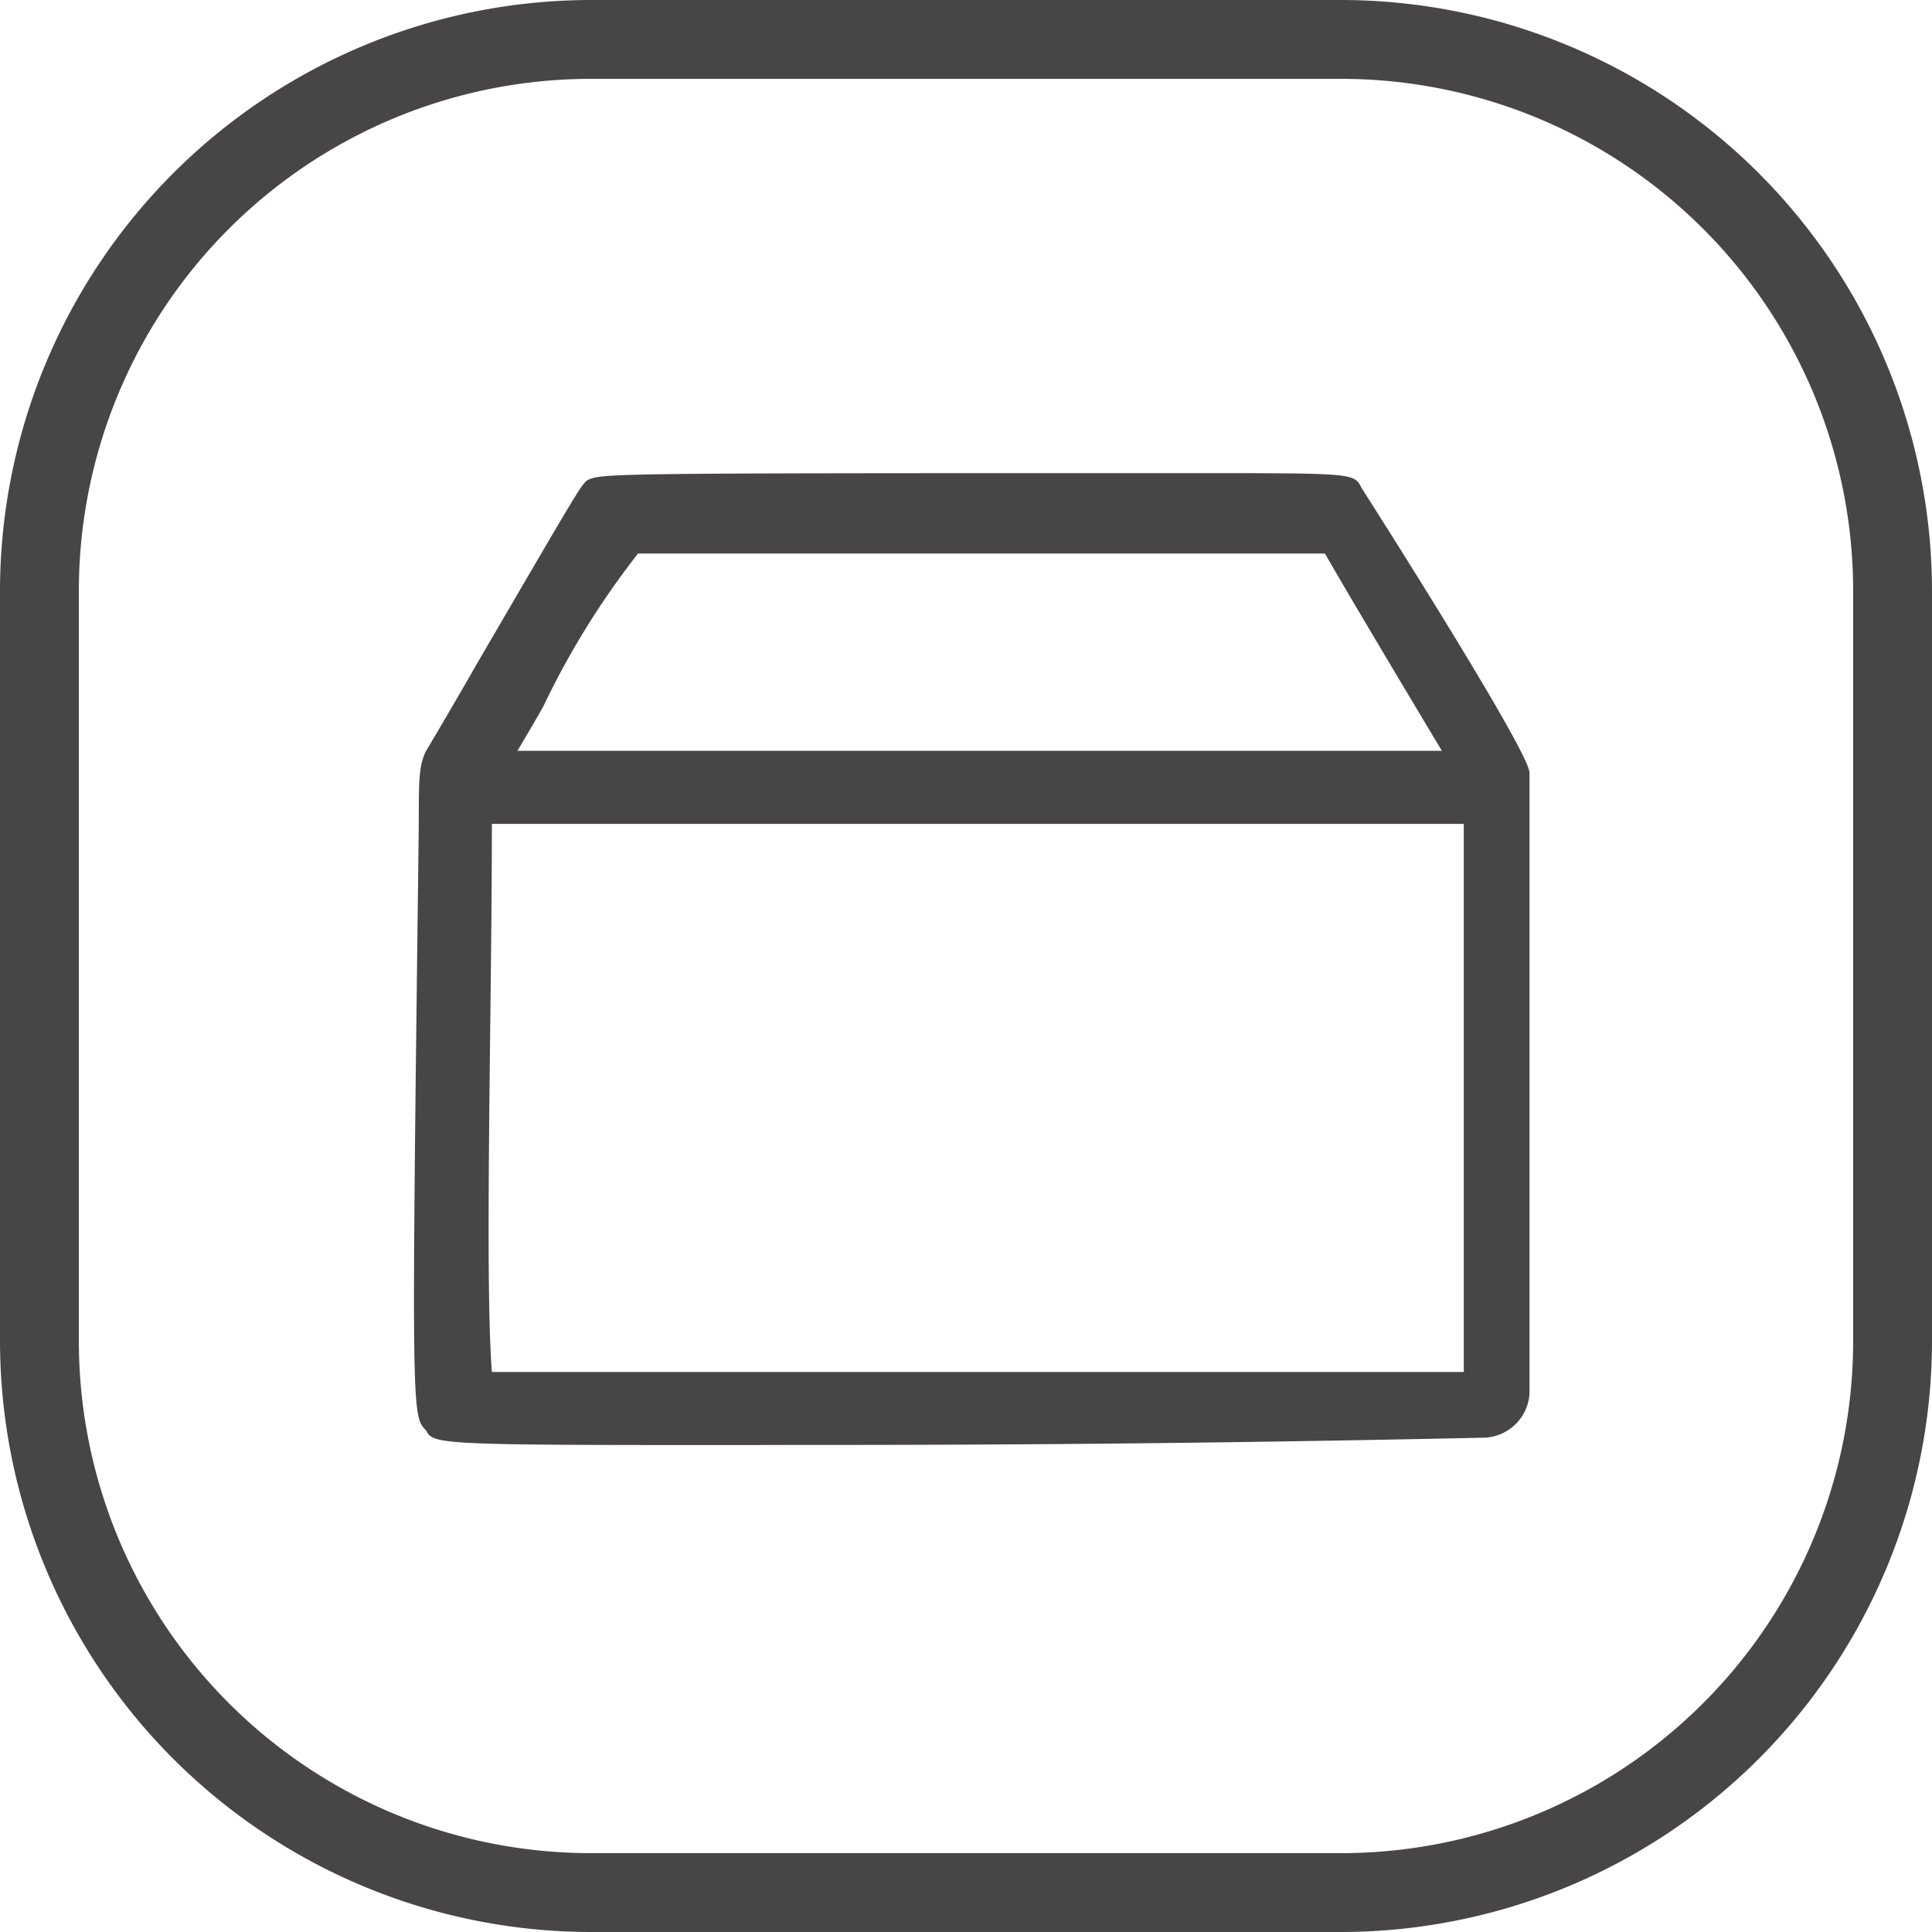
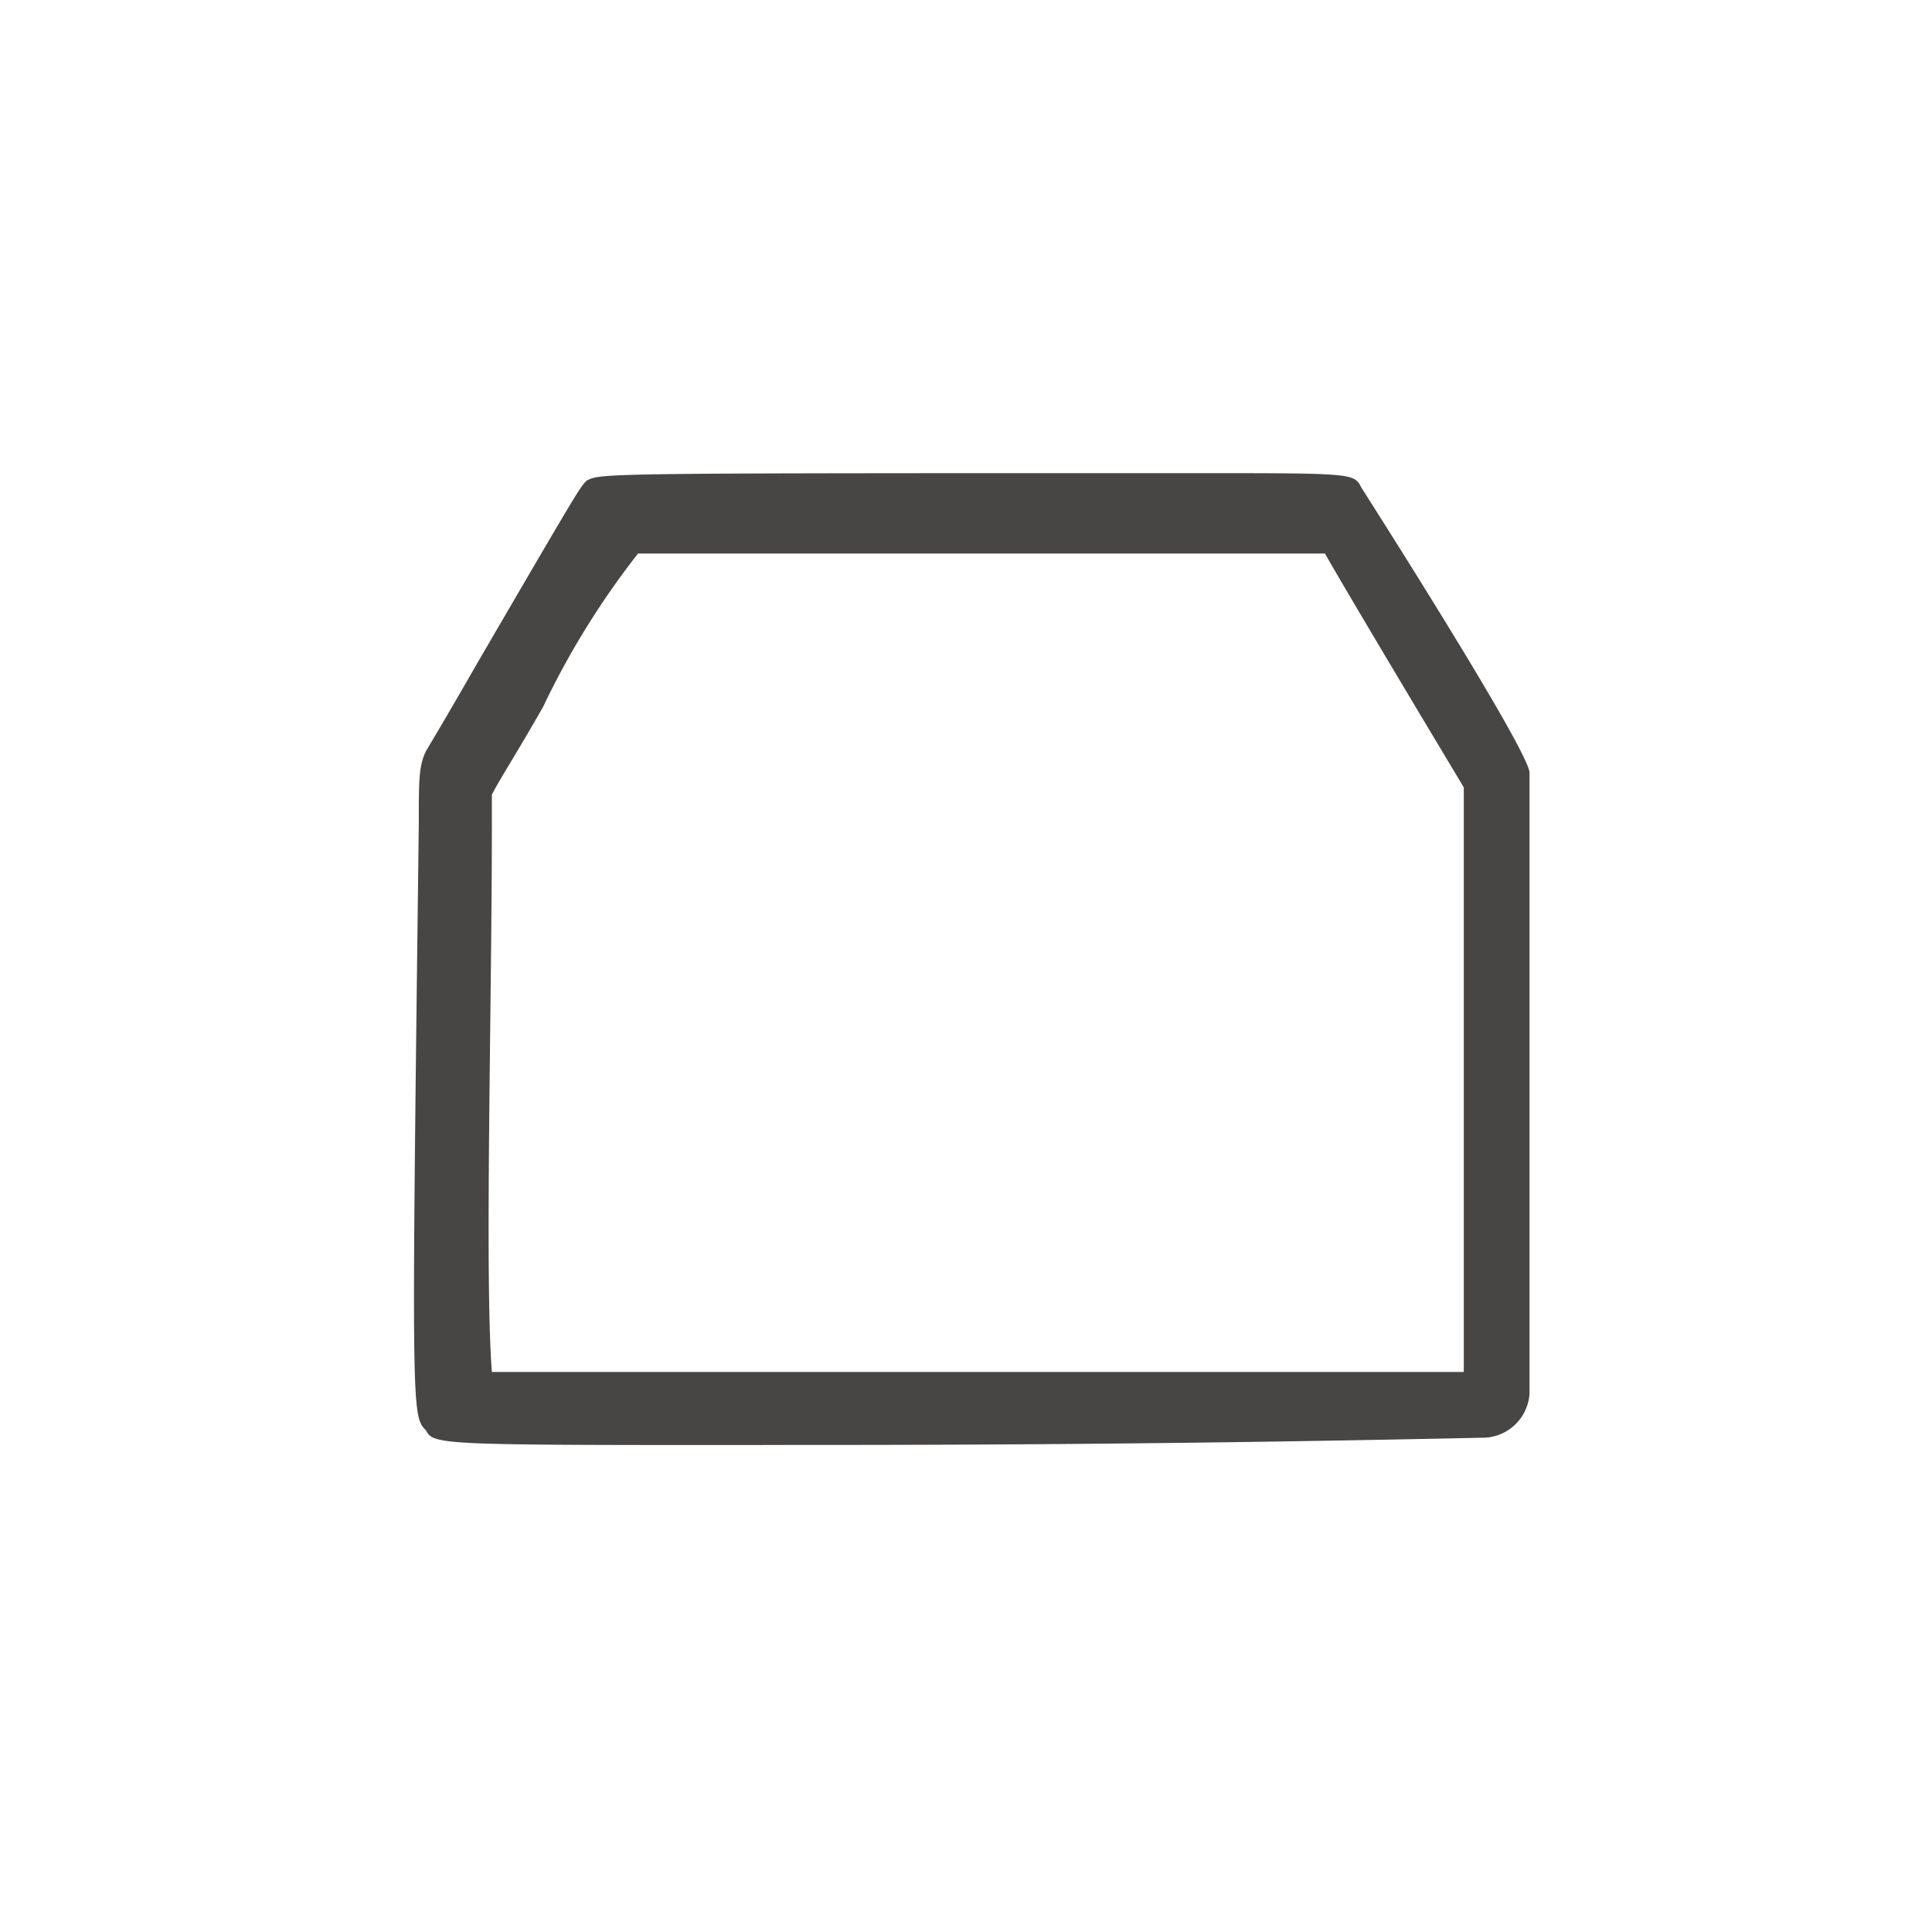
<svg xmlns="http://www.w3.org/2000/svg" width="98" height="98" viewBox="0 0 98 98">
  <g id="The_bottom_box_is_designed_with_integrated_foam_to_prevent_cold_energy_from_overflowing." data-name="The bottom box is designed with integrated foam to prevent cold energy from overflowing." transform="translate(-103 -1889)">
-     <path id="矩形_1978_-_轮廓" data-name="矩形 1978 - 轮廓" d="M30,4A25.975,25.975,0,0,0,4,30V68A25.975,25.975,0,0,0,30,94H68A25.975,25.975,0,0,0,94,68V30A25.975,25.975,0,0,0,68,4H30m0-4H68A30,30,0,0,1,98,30V68A30,30,0,0,1,68,98H30A30,30,0,0,1,0,68V30A30,30,0,0,1,30,0Z" transform="translate(103 1889)" fill="#474645" />
    <g id="组_16417" data-name="组 16417" transform="translate(102.604 1817)">
      <path id="路径_1502" data-name="路径 1502" d="M39.061,145.3c-16.309,0-16.68,0-17.051-.741-.741-.741-.741-.741-.371-30.765,0-2.224,0-2.965.371-3.707,0,0,1.112-1.853,2.595-4.448,5.189-8.9,5.189-8.9,5.56-9.267C30.906,96,30.906,96,60.93,96c8.155,0,8.155,0,8.525.741,0,0,8.525,13.344,8.525,14.456V142.7a2.392,2.392,0,0,1-2.224,2.224c-17.051.371-28.541.371-36.7.371Zm-13.715-3.707h49.3V111.939c-1.112-1.853-5.56-9.267-7.043-11.861H32.76a41.545,41.545,0,0,0-4.819,7.784c-1.483,2.595-2.224,3.707-2.595,4.448v1.483c0,9.267-.371,22.981,0,27.8ZM75.757,141.221Z" transform="translate(0 0)" fill="#474645" />
-       <path id="路径_1503" data-name="路径 1503" d="M57.6,339.2h53.005v3.707H57.6Z" transform="translate(-34.107 -229.115)" fill="#474645" />
    </g>
  </g>
</svg>